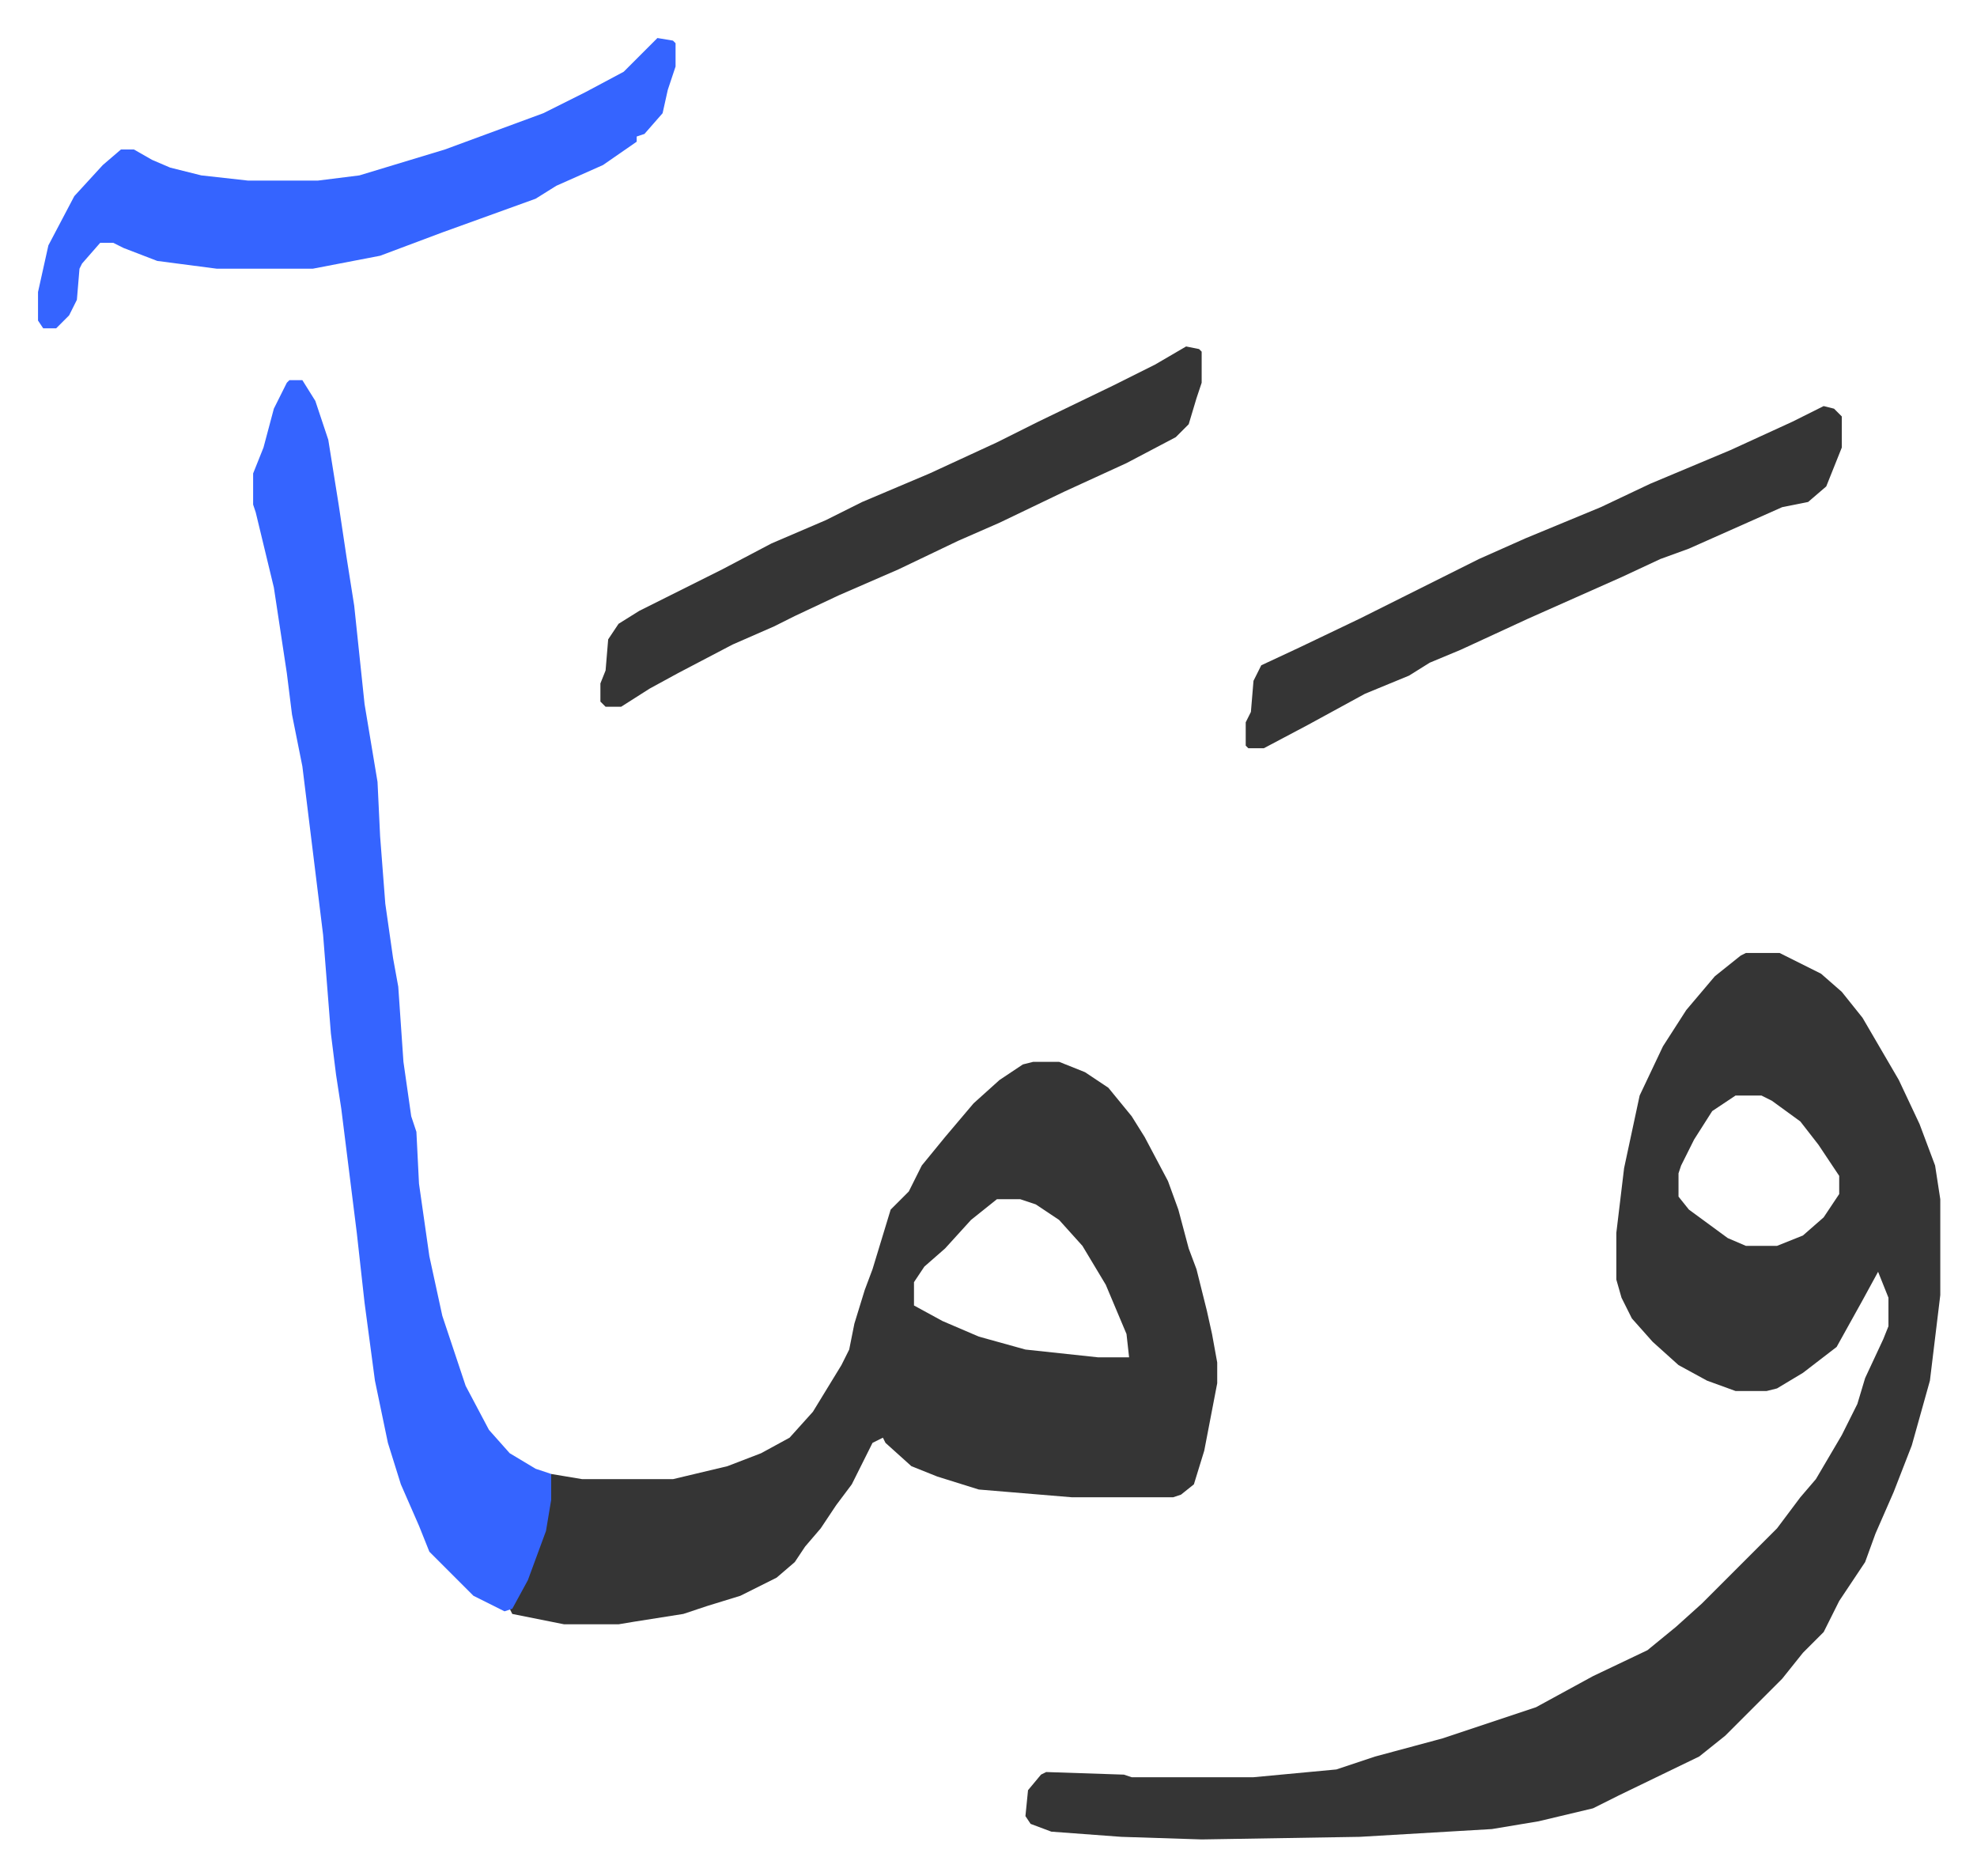
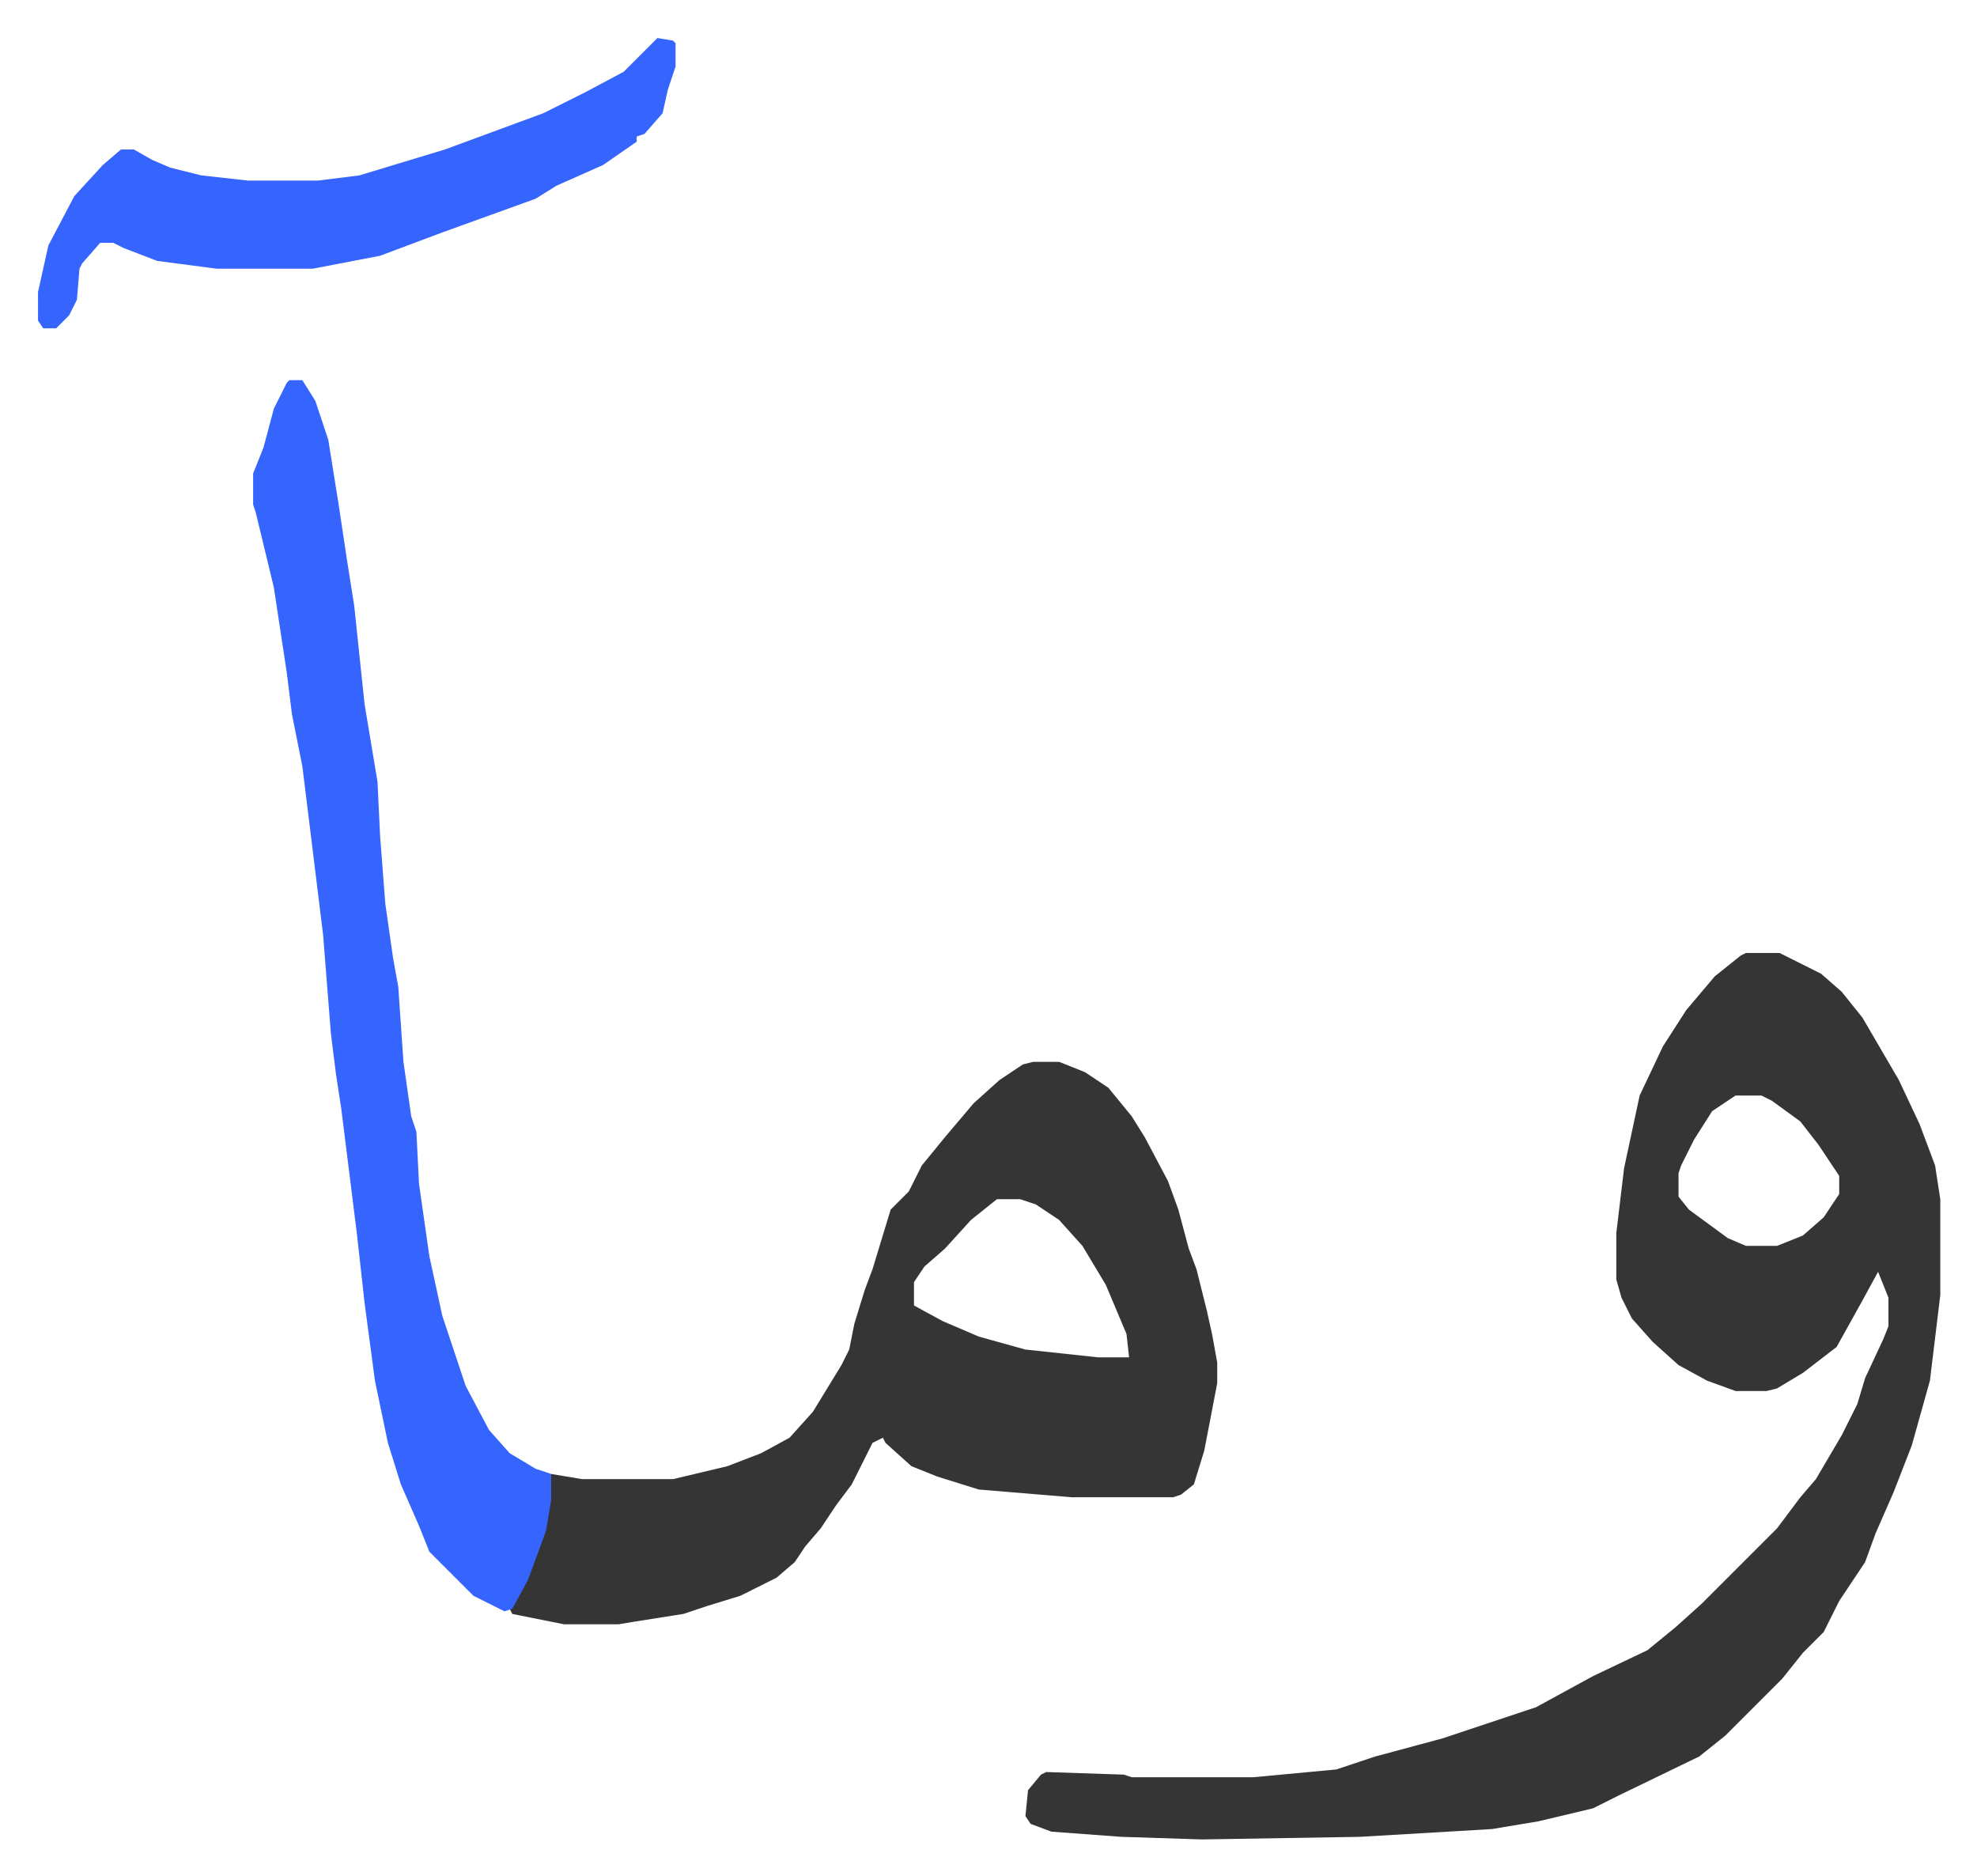
<svg xmlns="http://www.w3.org/2000/svg" role="img" viewBox="-14.67 383.33 762.84 723.84">
  <path fill="#353535" id="rule_normal" d="M659 751h13l16 8 8 7 8 10 14 24 8 17 6 16 2 13v37l-4 33-7 25-7 18-7 16-4 11-10 15-6 12-8 8-8 10-5 5-17 17-10 8-31 15-10 5-21 5-18 3-51 3-61 1-31-1-27-2-8-3-2-3 1-10 5-6 2-1 30 1 3 1h47l32-3 15-5 26-7 36-12 22-12 21-10 11-9 10-9 29-29 9-12 6-7 10-17 6-12 3-10 7-15 2-5v-11l-4-10-6 11-10 18-13 10-10 6-4 1h-12l-11-4-11-6-10-9-8-9-4-8-2-7v-18l3-25 6-28 9-19 9-14 11-13 10-8zm-4 55l-9 6-7 11-5 10-1 3v9l4 5 15 11 7 3h12l10-4 8-7 6-9v-7l-8-12-7-9-11-8-4-2zm-271-13h10l10 4 9 6 9 11 5 8 9 17 4 11 4 15 3 8 4 16 2 9 2 11v8l-5 26-4 13-5 4-3 1h-39l-36-3-16-5-10-4-10-9-1-2-4 2-8 16-6 8-6 9-6 7-4 6-7 6-14 7-13 4-9 3-19 3-6 1h-21l-20-4-1-2 8-16 5-14 3-22 12 2h35l21-5 13-5 11-6 9-10 11-18 3-6 2-10 4-13 3-8 7-23 4-4 3-3 5-10 9-11 11-13 10-9 9-6zm-14 53l-10 8-10 11-8 7-4 6v9l11 6 14 6 18 5 28 3h12l-1-9-8-19-9-15-9-10-9-6-6-2z" />
  <path fill="#3564ff" id="rule_madd_obligatory_4_5_vowels" d="M97 530h5l5 8 5 15 4 25 3 20 3 19 4 38 5 30 1 21 2 26 3 21 2 11 2 29 3 21 2 6 1 20 4 28 5 23 9 27 9 17 8 9 10 6 6 2v10l-2 12-7 19-6 11-3 1-12-6-17-17-4-10-7-16-5-16-5-24-4-30-3-27-6-48-2-13-2-16-3-38-8-65-4-20-2-16-5-33-7-29-1-3v-12l4-10 4-15 5-10zm142-132l6 1 1 1v9l-3 9-2 9-7 8-3 1v2l-13 9-18 8-8 5-36 13-24 9-26 5H69l-23-3-13-5-4-2h-5l-7 8-1 2-1 12-3 6-5 5H2l-2-3v-11l4-18 10-19 11-12 7-6h5l7 4 7 3 12 3 18 2h27l16-2 33-10 38-14 16-8 15-8z" />
-   <path fill="#353535" id="rule_normal" d="M443 517l5 1 1 1v12l-2 6-3 10-5 5-19 10-24 11-25 12-16 7-23 11-23 10-17 8-8 4-16 7-21 11-11 6-11 7h-6l-2-2v-7l2-5 1-12 4-6 8-5 32-16 19-10 21-9 14-7 26-11 26-12 16-8 29-14 16-8zm246 23l4 1 3 3v12l-6 15-7 6-10 2-18 8-18 8-11 4-15 7-36 16-26 12-12 5-8 5-17 7-22 12-17 9h-6l-1-1v-9l2-4 1-12 3-6 15-7 23-11 16-8 30-15 18-8 29-12 19-9 31-13 24-11z" />
</svg>